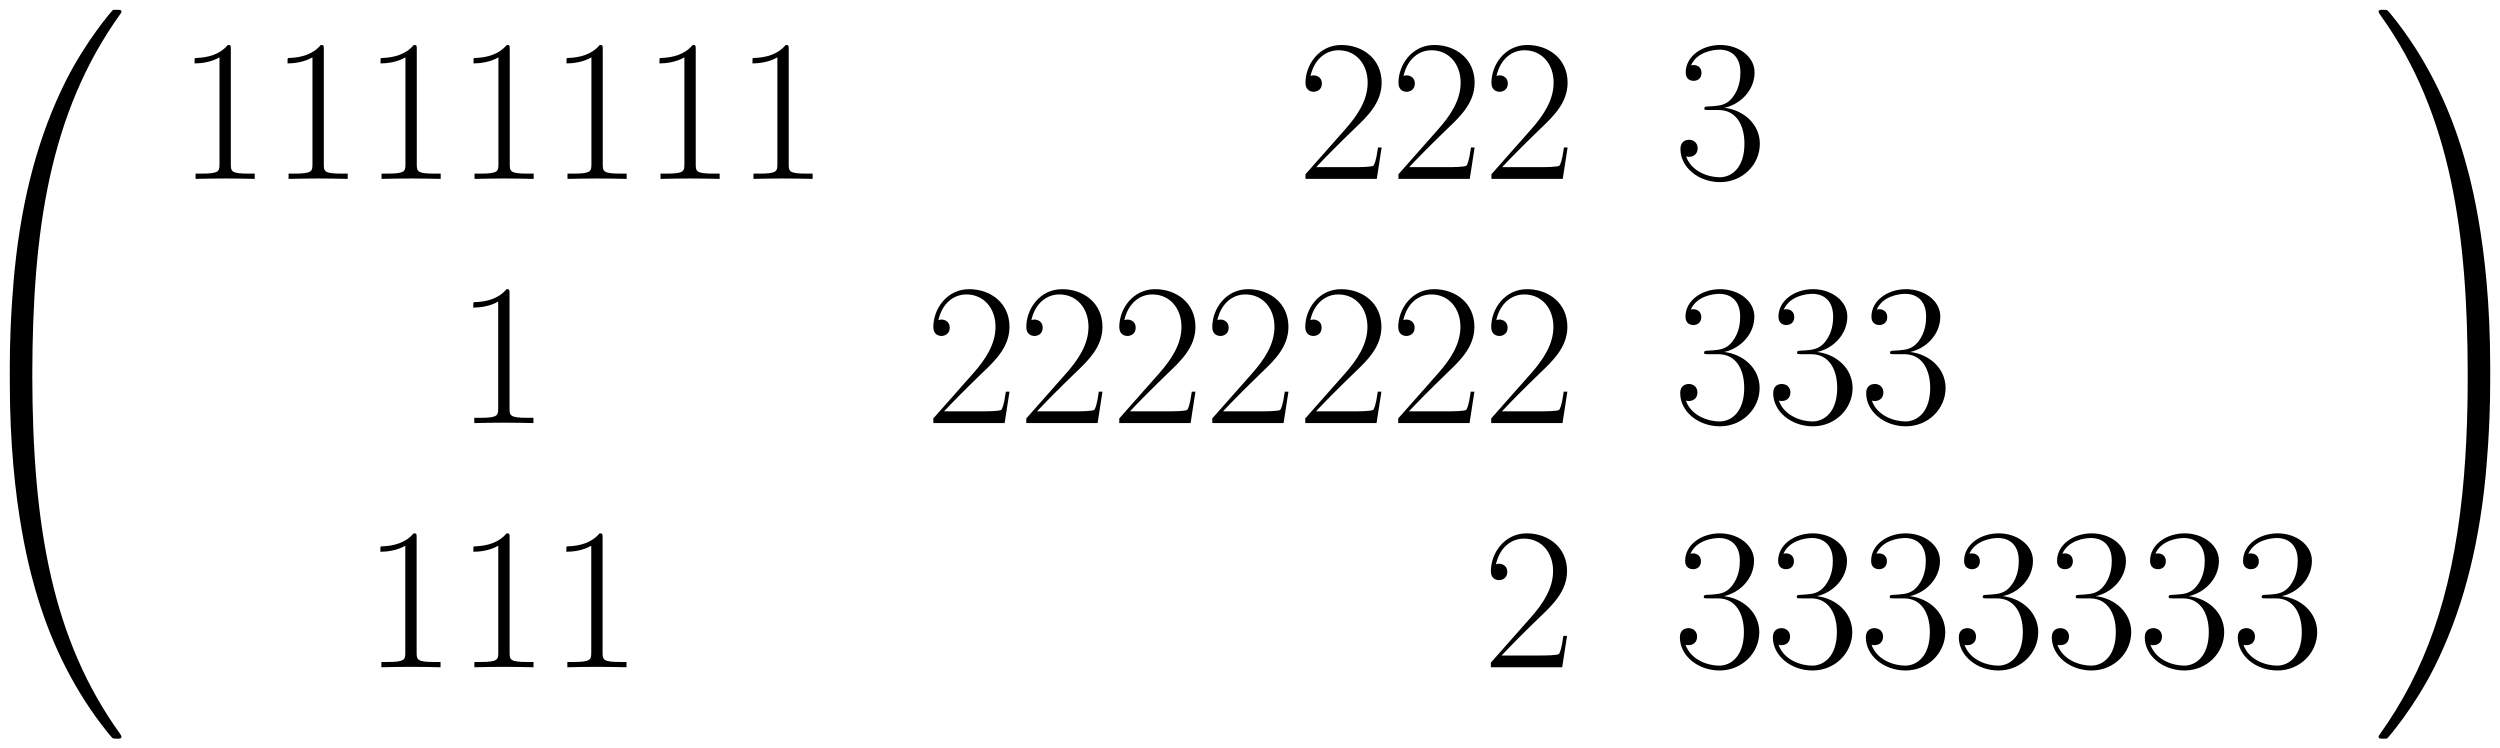
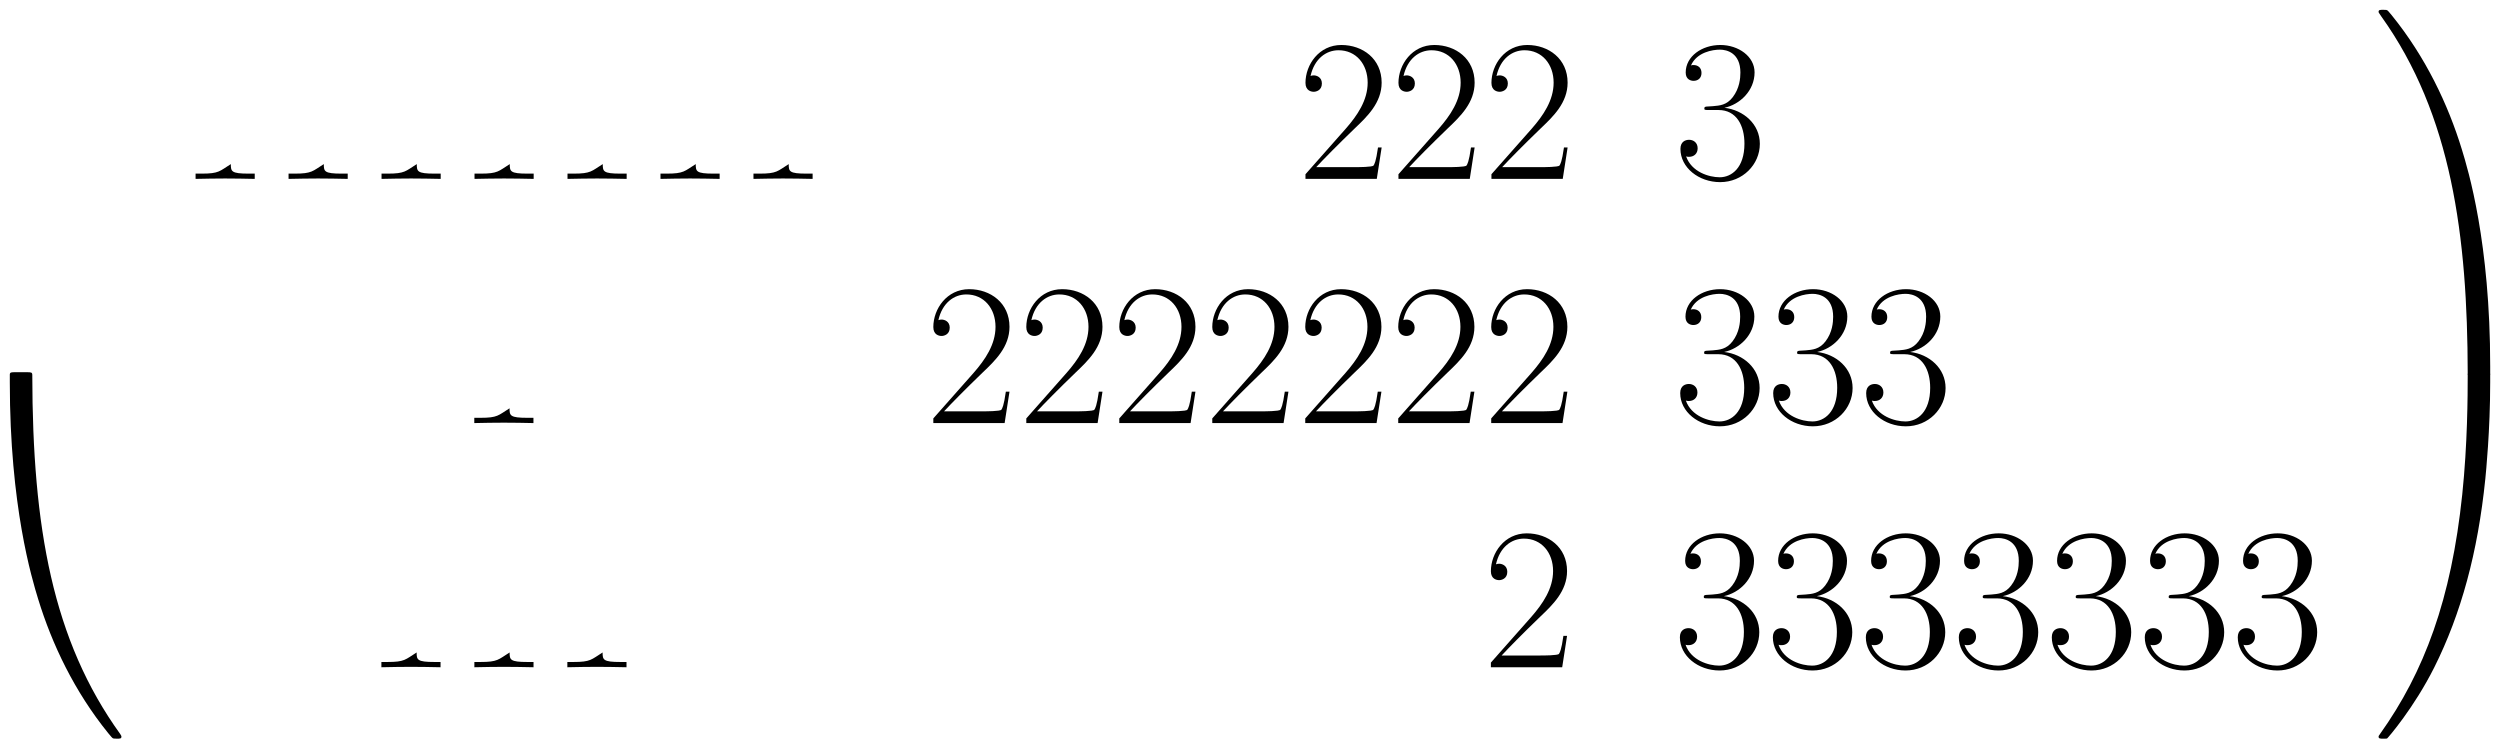
<svg xmlns="http://www.w3.org/2000/svg" xmlns:xlink="http://www.w3.org/1999/xlink" version="1.1" width="235.876" height="70.618" viewBox="0 0 255.001 76.344">
  <defs>
    <clipPath id="clip_1">
      <path transform="matrix(1,0,0,-1,-178.113,640.115)" d="M178.113 563.771H433.114V640.115H178.113Z" clip-rule="evenodd" />
    </clipPath>
-     <path id="font_2_4" d="M.374-1.77C.396-1.77 .402-1.77 .402-1.756 .404-1.055 .485-.473 .835 .016 .842 .025 .842 .027 .842 .029 .842 .039 .835 .039 .819 .039 .803 .039 .801 .039 .799 .037 .795 .034 .668-.112 .567-.313 .435-.577 .352-.88 .315-1.244 .312-1.275 .291-1.483 .291-1.72V-1.759C.292-1.77 .298-1.77 .319-1.77H.374Z" />
    <path id="font_2_6" d="M.319 .05C.298 .05 .292 .05 .291 .039V-0C.291-.611 .4-.969 .431-1.07 .499-1.292 .61-1.526 .777-1.732 .792-1.75 .796-1.755 .8-1.757 .802-1.758 .803-1.759 .819-1.759 .835-1.759 .842-1.759 .842-1.749 .842-1.747 .842-1.745 .836-1.736 .503-1.274 .403-.718 .402 .036 .402 .05 .396 .05 .374 .05H.319Z" />
-     <path id="font_3_4" d="M.266 .639C.266 .66 .265 .661 .251 .661 .212 .614 .153 .599 .097 .597 .094 .597 .089 .597 .088 .595 .087 .593 .087 .591 .087 .57 .118 .57 .17 .576 .21 .6V.073C.21 .038 .208 .026 .122 .026H.092V0C.14 .001 .19 .002 .238 .002 .286 .002 .336 .001 .384 0V.026H.354C.268 .026 .266 .037 .266 .073V.639Z" />
+     <path id="font_3_4" d="M.266 .639V.073C.21 .038 .208 .026 .122 .026H.092V0C.14 .001 .19 .002 .238 .002 .286 .002 .336 .001 .384 0V.026H.354C.268 .026 .266 .037 .266 .073V.639Z" />
    <path id="font_3_5" d="M.417 .155H.399C.389 .084 .381 .072 .377 .066 .372 .058 .3 .058 .286 .058H.094C.13 .097 .2 .168 .285 .25 .346 .308 .417 .376 .417 .475 .417 .593 .323 .661 .218 .661 .108 .661 .041 .564 .041 .474 .041 .435 .07 .43 .082 .43 .092 .43 .122 .436 .122 .471 .122 .502 .096 .511 .082 .511 .076 .511 .07 .51 .066 .508 .085 .593 .143 .635 .204 .635 .291 .635 .348 .566 .348 .475 .348 .388 .297 .313 .24 .248L.041 .023V0H.393L.417 .155Z" />
    <path id="font_3_6" d="M.221 .34C.31 .34 .349 .263 .349 .174 .349 .054 .285 .008 .227 .008 .174 .008 .088 .034 .061 .111 .066 .109 .071 .109 .076 .109 .1 .109 .118 .125 .118 .151 .118 .18 .096 .193 .076 .193 .059 .193 .033 .185 .033 .148 .033 .056 .123-.016 .229-.016 .34-.016 .425 .071 .425 .173 .425 .27 .345 .34 .25 .351 .326 .367 .399 .435 .399 .526 .399 .604 .32 .661 .23 .661 .139 .661 .059 .605 .059 .525 .059 .49 .085 .484 .098 .484 .119 .484 .137 .497 .137 .523 .137 .549 .119 .562 .098 .562 .094 .562 .089 .562 .085 .56 .114 .626 .193 .638 .228 .638 .263 .638 .329 .621 .329 .525 .329 .497 .325 .447 .291 .403 .261 .364 .227 .362 .194 .359 .189 .359 .166 .357 .162 .357 .155 .356 .151 .355 .151 .348 .151 .341 .152 .34 .172 .34H.221Z" />
    <path id="font_2_5" d="M.583-1.72C.583-1.109 .474-.751 .443-.65 .375-.428 .264-.194 .097 .012 .082 .03 .078 .035 .074 .037 .072 .038 .071 .039 .055 .039 .04 .039 .032 .039 .032 .029 .032 .027 .032 .025 .045 .007 .393-.479 .471-1.079 .472-1.756 .472-1.77 .478-1.77 .5-1.77H.555C.576-1.77 .582-1.77 .583-1.759V-1.72Z" />
    <path id="font_2_7" d="M.583 .039C.582 .05 .576 .05 .555 .05H.5C.478 .05 .472 .05 .472 .036 .472-.067 .471-.305 .445-.554 .391-1.071 .258-1.429 .039-1.736 .032-1.745 .032-1.747 .032-1.749 .032-1.759 .04-1.759 .055-1.759 .071-1.759 .073-1.759 .075-1.757 .079-1.754 .206-1.608 .307-1.407 .439-1.143 .522-.84 .559-.476 .562-.445 .583-.237 .583-0V.039Z" />
  </defs>
  <g clip-path="url(#clip_1)">
    <use data-text="" xlink:href="#font_2_4" transform="matrix(20.663,0,0,-20.663,-5.013,1.806)" />
    <use data-text="" xlink:href="#font_2_6" transform="matrix(20.663,0,0,-20.663,-5.013,38.999)" />
    <use data-text="1" xlink:href="#font_3_4" transform="matrix(20.663,0,0,-20.663,18.048,18.247)" />
    <use data-text="1" xlink:href="#font_3_4" transform="matrix(20.663,0,0,-20.663,27.532,18.247)" />
    <use data-text="1" xlink:href="#font_3_4" transform="matrix(20.663,0,0,-20.663,37.016,18.247)" />
    <use data-text="1" xlink:href="#font_3_4" transform="matrix(20.663,0,0,-20.663,46.5,18.247)" />
    <use data-text="1" xlink:href="#font_3_4" transform="matrix(20.663,0,0,-20.663,55.985,18.247)" />
    <use data-text="1" xlink:href="#font_3_4" transform="matrix(20.663,0,0,-20.663,65.469,18.247)" />
    <use data-text="1" xlink:href="#font_3_4" transform="matrix(20.663,0,0,-20.663,74.953,18.247)" />
    <use data-text="2" xlink:href="#font_3_5" transform="matrix(20.663,0,0,-20.663,132.312,18.247)" />
    <use data-text="2" xlink:href="#font_3_5" transform="matrix(20.663,0,0,-20.663,141.796,18.247)" />
    <use data-text="2" xlink:href="#font_3_5" transform="matrix(20.663,0,0,-20.663,151.28,18.247)" />
    <use data-text="3" xlink:href="#font_3_6" transform="matrix(20.663,0,0,-20.663,170.723,18.247)" />
    <use data-text="1" xlink:href="#font_3_4" transform="matrix(20.663,0,0,-20.663,46.477,43.154)" />
    <use data-text="2" xlink:href="#font_3_5" transform="matrix(20.663,0,0,-20.663,94.352,43.154)" />
    <use data-text="2" xlink:href="#font_3_5" transform="matrix(20.663,0,0,-20.663,103.836,43.154)" />
    <use data-text="2" xlink:href="#font_3_5" transform="matrix(20.663,0,0,-20.663,113.32,43.154)" />
    <use data-text="2" xlink:href="#font_3_5" transform="matrix(20.663,0,0,-20.663,122.805,43.154)" />
    <use data-text="2" xlink:href="#font_3_5" transform="matrix(20.663,0,0,-20.663,132.289,43.154)" />
    <use data-text="2" xlink:href="#font_3_5" transform="matrix(20.663,0,0,-20.663,141.773,43.154)" />
    <use data-text="2" xlink:href="#font_3_5" transform="matrix(20.663,0,0,-20.663,151.257,43.154)" />
    <use data-text="3" xlink:href="#font_3_6" transform="matrix(20.663,0,0,-20.663,170.7,43.154)" />
    <use data-text="3" xlink:href="#font_3_6" transform="matrix(20.663,0,0,-20.663,180.184,43.154)" />
    <use data-text="3" xlink:href="#font_3_6" transform="matrix(20.663,0,0,-20.663,189.668,43.154)" />
    <use data-text="1" xlink:href="#font_3_4" transform="matrix(20.663,0,0,-20.663,37.001,68.06)" />
    <use data-text="1" xlink:href="#font_3_4" transform="matrix(20.663,0,0,-20.663,46.485,68.06)" />
    <use data-text="1" xlink:href="#font_3_4" transform="matrix(20.663,0,0,-20.663,55.969,68.06)" />
    <use data-text="2" xlink:href="#font_3_5" transform="matrix(20.663,0,0,-20.663,151.224,68.06)" />
    <use data-text="3" xlink:href="#font_3_6" transform="matrix(20.663,0,0,-20.663,170.667,68.06)" />
    <use data-text="3" xlink:href="#font_3_6" transform="matrix(20.663,0,0,-20.663,180.151,68.06)" />
    <use data-text="3" xlink:href="#font_3_6" transform="matrix(20.663,0,0,-20.663,189.635,68.06)" />
    <use data-text="3" xlink:href="#font_3_6" transform="matrix(20.663,0,0,-20.663,199.119,68.06)" />
    <use data-text="3" xlink:href="#font_3_6" transform="matrix(20.663,0,0,-20.663,208.603,68.06)" />
    <use data-text="3" xlink:href="#font_3_6" transform="matrix(20.663,0,0,-20.663,218.087,68.06)" />
    <use data-text="3" xlink:href="#font_3_6" transform="matrix(20.663,0,0,-20.663,227.572,68.06)" />
    <use data-text="" xlink:href="#font_2_5" transform="matrix(20.663,0,0,-20.663,241.955,1.806)" />
    <use data-text="" xlink:href="#font_2_7" transform="matrix(20.663,0,0,-20.663,241.955,38.999)" />
  </g>
</svg>